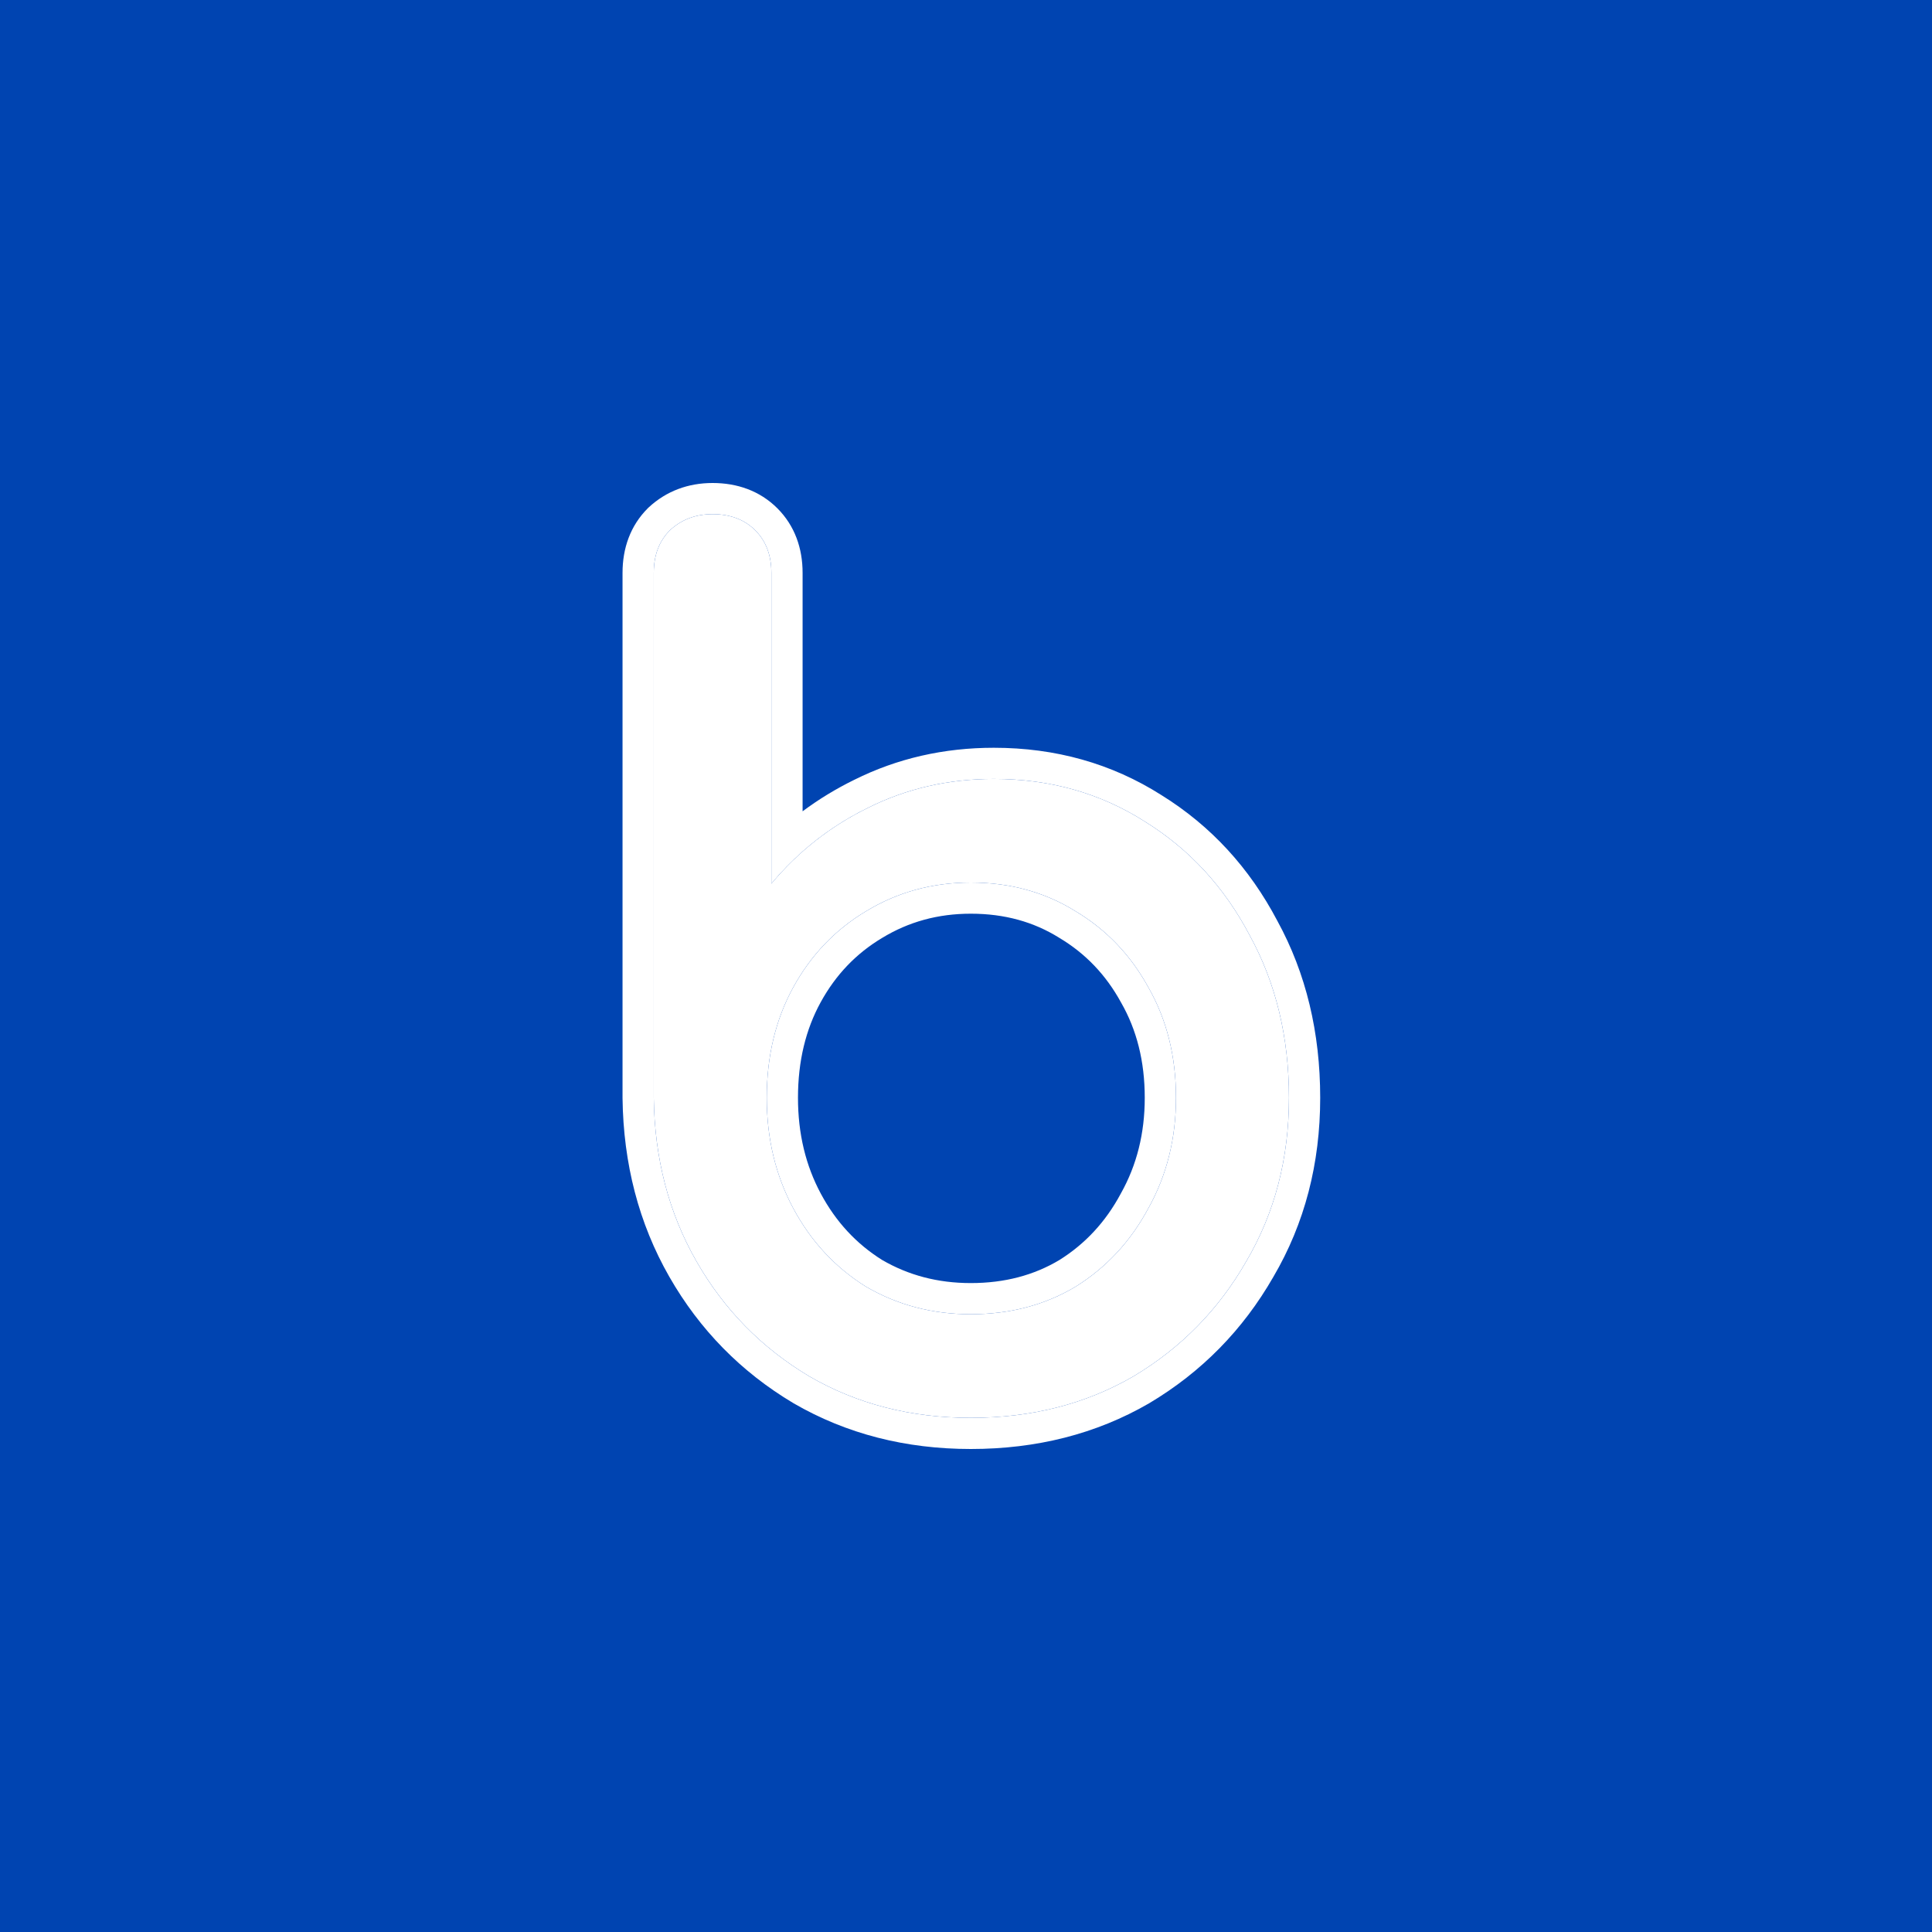
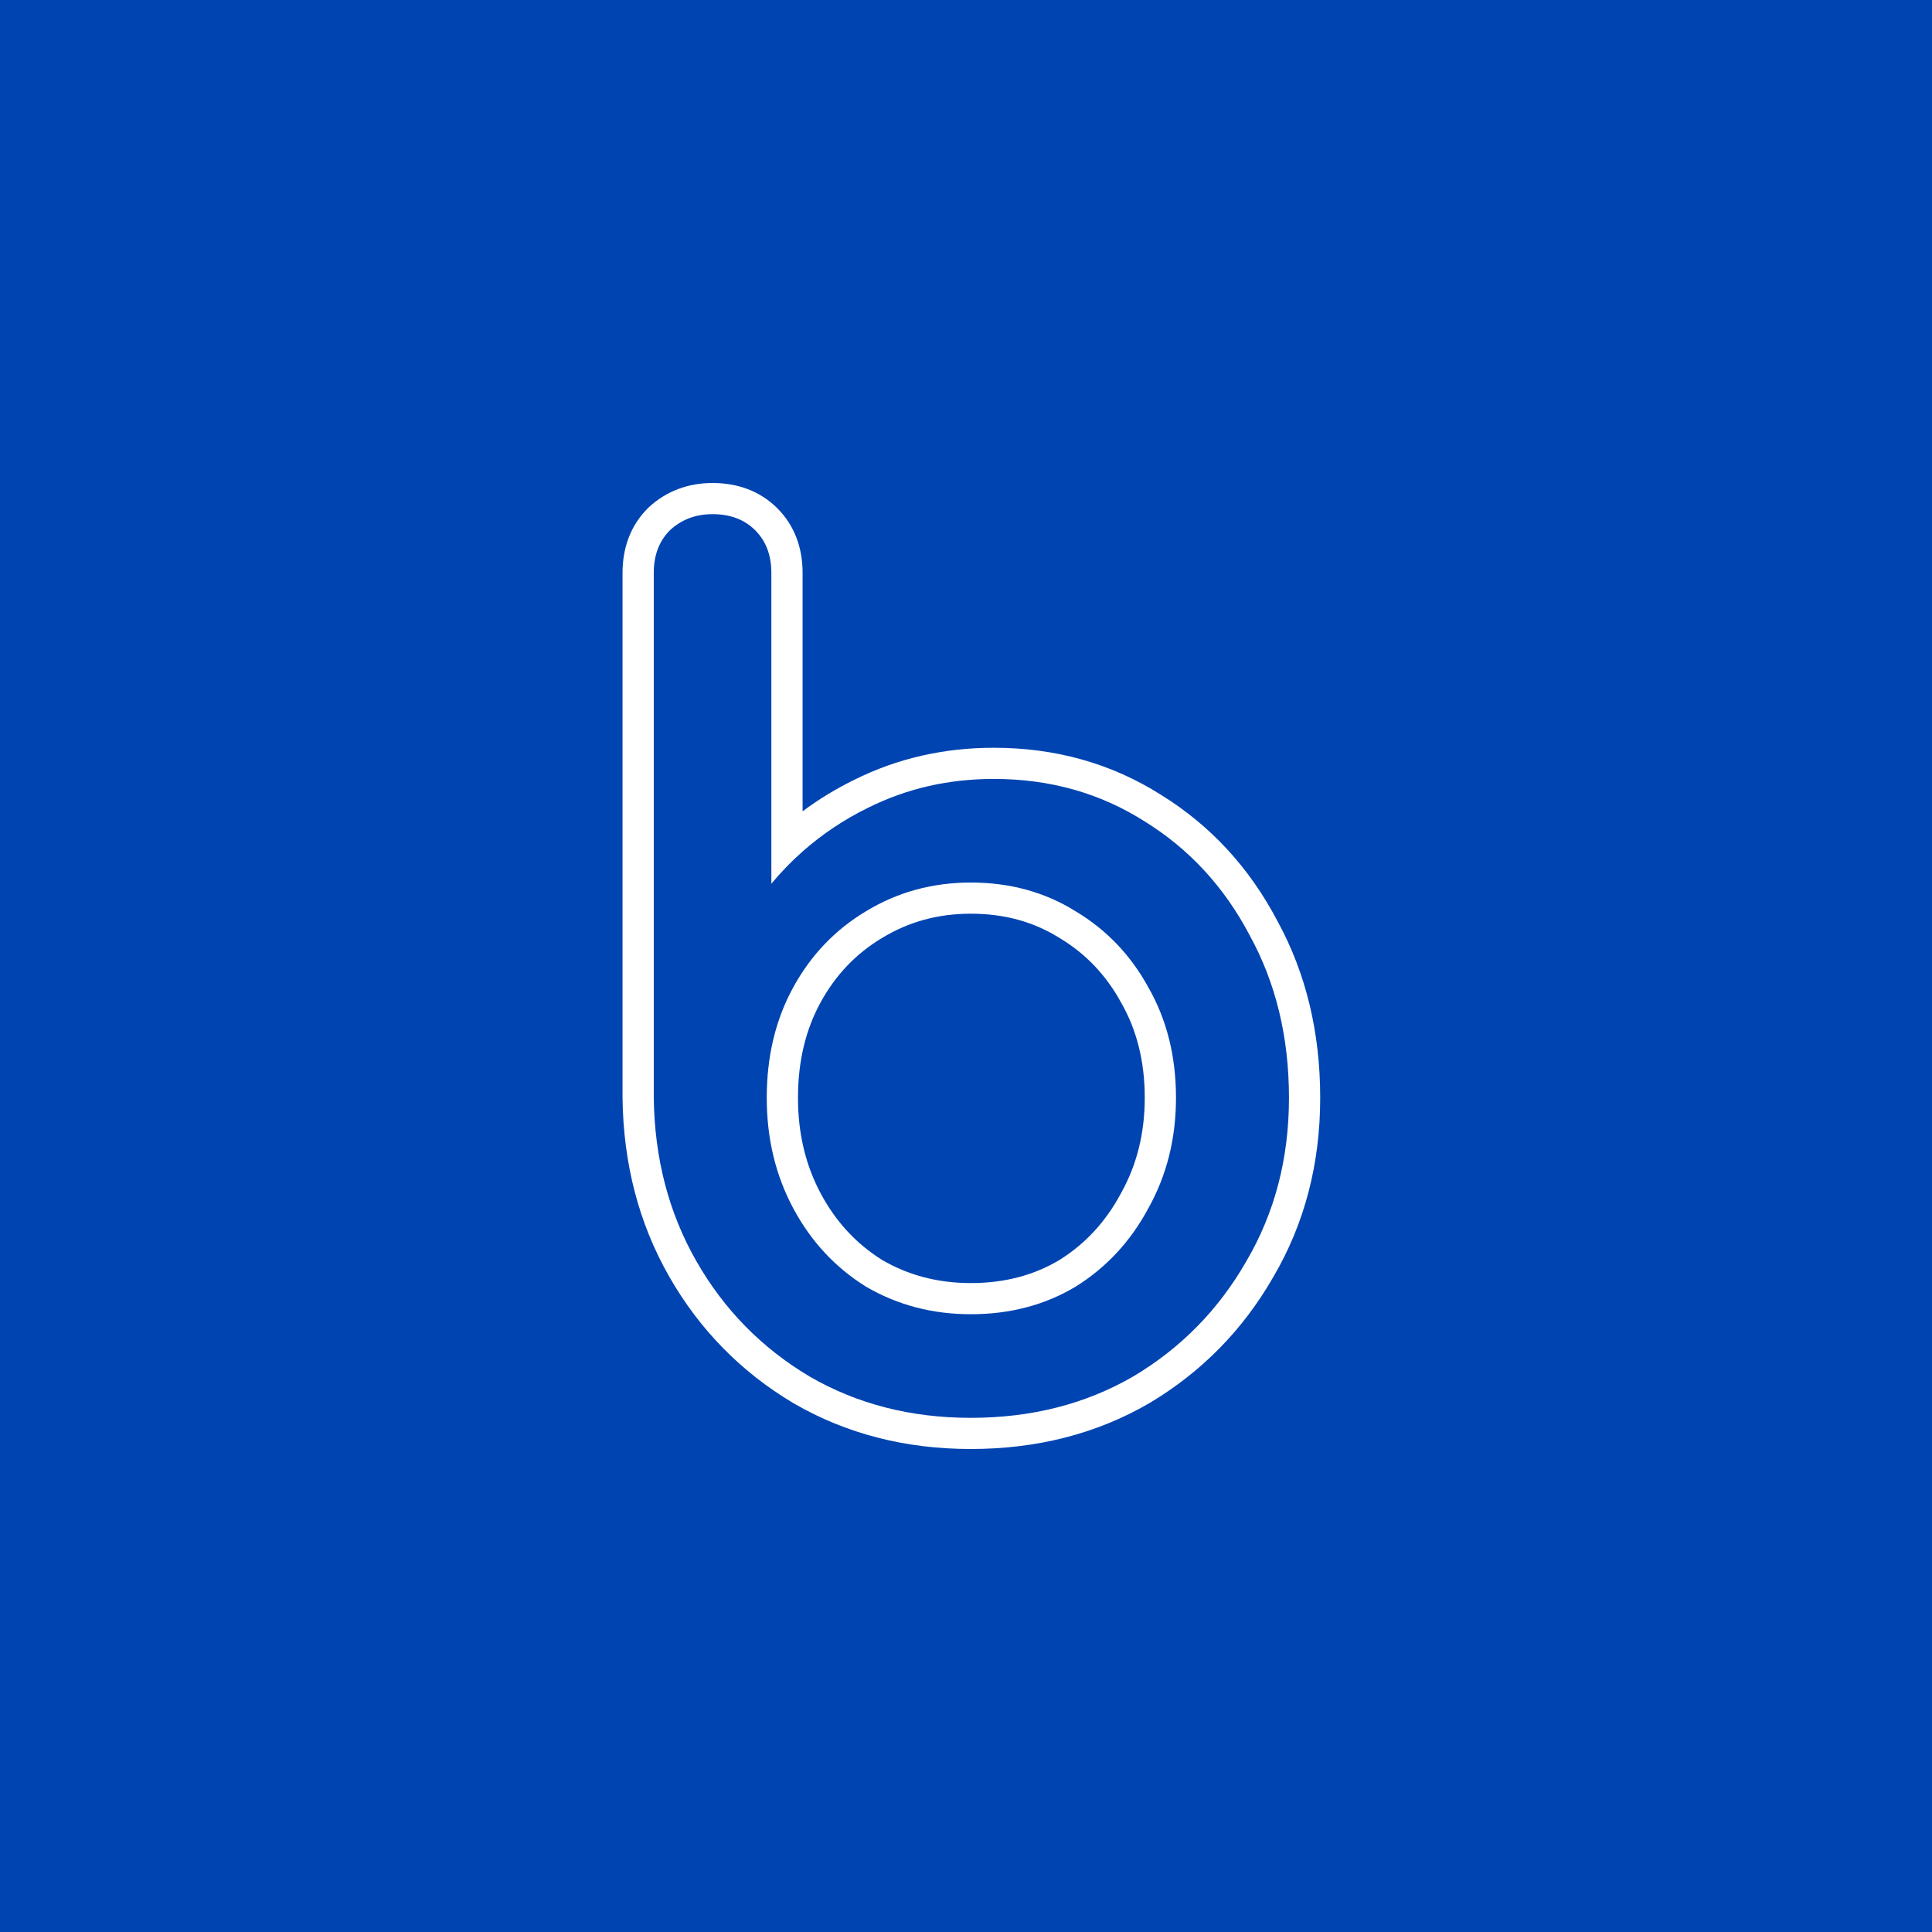
<svg xmlns="http://www.w3.org/2000/svg" width="180" height="180" viewBox="0 0 180 180" fill="none">
  <rect width="180" height="180" fill="#0044B1" />
-   <path d="M90.446 132.097C84.861 132.097 79.849 130.81 75.41 128.236C70.971 125.59 67.462 122.015 64.884 117.51C62.307 113.006 60.982 107.929 60.91 102.28V53.373C60.91 51.728 61.412 50.406 62.414 49.405C63.488 48.404 64.813 47.903 66.388 47.903C68.035 47.903 69.359 48.404 70.362 49.405C71.364 50.406 71.866 51.728 71.866 53.373V82.331C74.372 79.328 77.379 76.969 80.887 75.253C84.468 73.465 88.37 72.571 92.594 72.571C97.821 72.571 102.511 73.894 106.664 76.54C110.817 79.114 114.075 82.653 116.438 87.158C118.872 91.591 120.09 96.632 120.09 102.28C120.09 107.929 118.765 113.006 116.116 117.51C113.538 122.015 110.029 125.59 105.59 128.236C101.151 130.81 96.103 132.097 90.446 132.097ZM90.446 122.444C94.098 122.444 97.356 121.586 100.22 119.87C103.084 118.082 105.34 115.651 106.986 112.577C108.705 109.502 109.564 106.07 109.564 102.28C109.564 98.419 108.705 94.987 106.986 91.984C105.34 88.981 103.084 86.621 100.22 84.905C97.356 83.118 94.098 82.224 90.446 82.224C86.866 82.224 83.608 83.118 80.673 84.905C77.808 86.621 75.553 88.981 73.906 91.984C72.259 94.987 71.436 98.419 71.436 102.28C71.436 106.07 72.259 109.502 73.906 112.577C75.553 115.651 77.808 118.082 80.673 119.87C83.608 121.586 86.866 122.444 90.446 122.444Z" fill="white" />
  <path fill-rule="evenodd" clip-rule="evenodd" d="M73.947 130.746L73.917 130.728C69.045 127.825 65.181 123.886 62.357 118.95C59.513 113.98 58.078 108.413 58 102.317L58 102.28V53.373C58 51.094 58.719 48.987 60.355 47.353C60.379 47.329 60.403 47.306 60.427 47.283C62.081 45.742 64.133 45 66.388 45C68.673 45 70.784 45.719 72.421 47.353C74.057 48.987 74.776 51.094 74.776 53.373V75.588C76.275 74.469 77.882 73.49 79.595 72.651C83.599 70.654 87.947 69.668 92.594 69.668C98.335 69.668 103.57 71.128 108.215 74.083C112.814 76.938 116.414 80.861 119.004 85.787C121.691 90.691 123 96.213 123 102.28C123 108.396 121.561 113.982 118.635 118.965C115.811 123.894 111.95 127.828 107.083 130.728L107.053 130.746C102.125 133.603 96.563 135 90.446 135C84.394 135 78.869 133.6 73.947 130.746ZM116.116 117.51C118.765 113.006 120.09 107.929 120.09 102.28C120.09 96.632 118.872 91.591 116.438 87.158C114.075 82.653 110.817 79.114 106.664 76.54C102.511 73.894 97.821 72.571 92.594 72.571C88.37 72.571 84.468 73.465 80.887 75.253C78.646 76.349 76.609 77.708 74.776 79.33C73.74 80.247 72.77 81.247 71.866 82.331V53.373C71.866 51.729 71.364 50.406 70.362 49.405C69.359 48.404 68.035 47.903 66.388 47.903C64.813 47.903 63.488 48.404 62.414 49.405C61.412 50.406 60.91 51.729 60.91 53.373V102.28C60.982 107.929 62.307 113.006 64.884 117.51C67.462 122.015 70.971 125.59 75.41 128.236C79.849 130.81 84.861 132.097 90.446 132.097C96.103 132.097 101.151 130.81 105.59 128.236C110.029 125.59 113.538 122.015 116.116 117.51ZM104.419 111.209C104.428 111.193 104.436 111.178 104.444 111.163C105.903 108.553 106.654 105.614 106.654 102.28C106.654 98.864 105.898 95.939 104.459 93.423C104.45 93.408 104.441 93.393 104.433 93.377C103.027 90.814 101.13 88.838 98.721 87.394C98.706 87.385 98.691 87.376 98.676 87.367C96.312 85.891 93.598 85.127 90.446 85.127C87.378 85.127 84.649 85.886 82.189 87.383L82.171 87.394C79.762 88.838 77.866 90.814 76.46 93.377C75.076 95.901 74.346 98.843 74.346 102.28C74.346 105.635 75.071 108.591 76.473 111.209C77.882 113.839 79.78 115.879 82.181 117.386C84.637 118.814 87.371 119.541 90.446 119.541C93.611 119.541 96.334 118.806 98.699 117.395C101.106 115.887 103.008 113.844 104.419 111.209ZM100.22 119.87C97.356 121.586 94.098 122.444 90.446 122.444C86.866 122.444 83.608 121.586 80.673 119.87C77.808 118.082 75.553 115.651 73.906 112.577C72.259 109.502 71.436 106.07 71.436 102.28C71.436 98.419 72.259 94.987 73.906 91.984C75.553 88.981 77.808 86.621 80.673 84.906C83.608 83.118 86.866 82.224 90.446 82.224C94.098 82.224 97.356 83.118 100.22 84.906C103.084 86.621 105.34 88.981 106.986 91.984C108.705 94.987 109.564 98.419 109.564 102.28C109.564 106.07 108.705 109.502 106.986 112.577C105.34 115.651 103.084 118.082 100.22 119.87Z" fill="white" />
</svg>